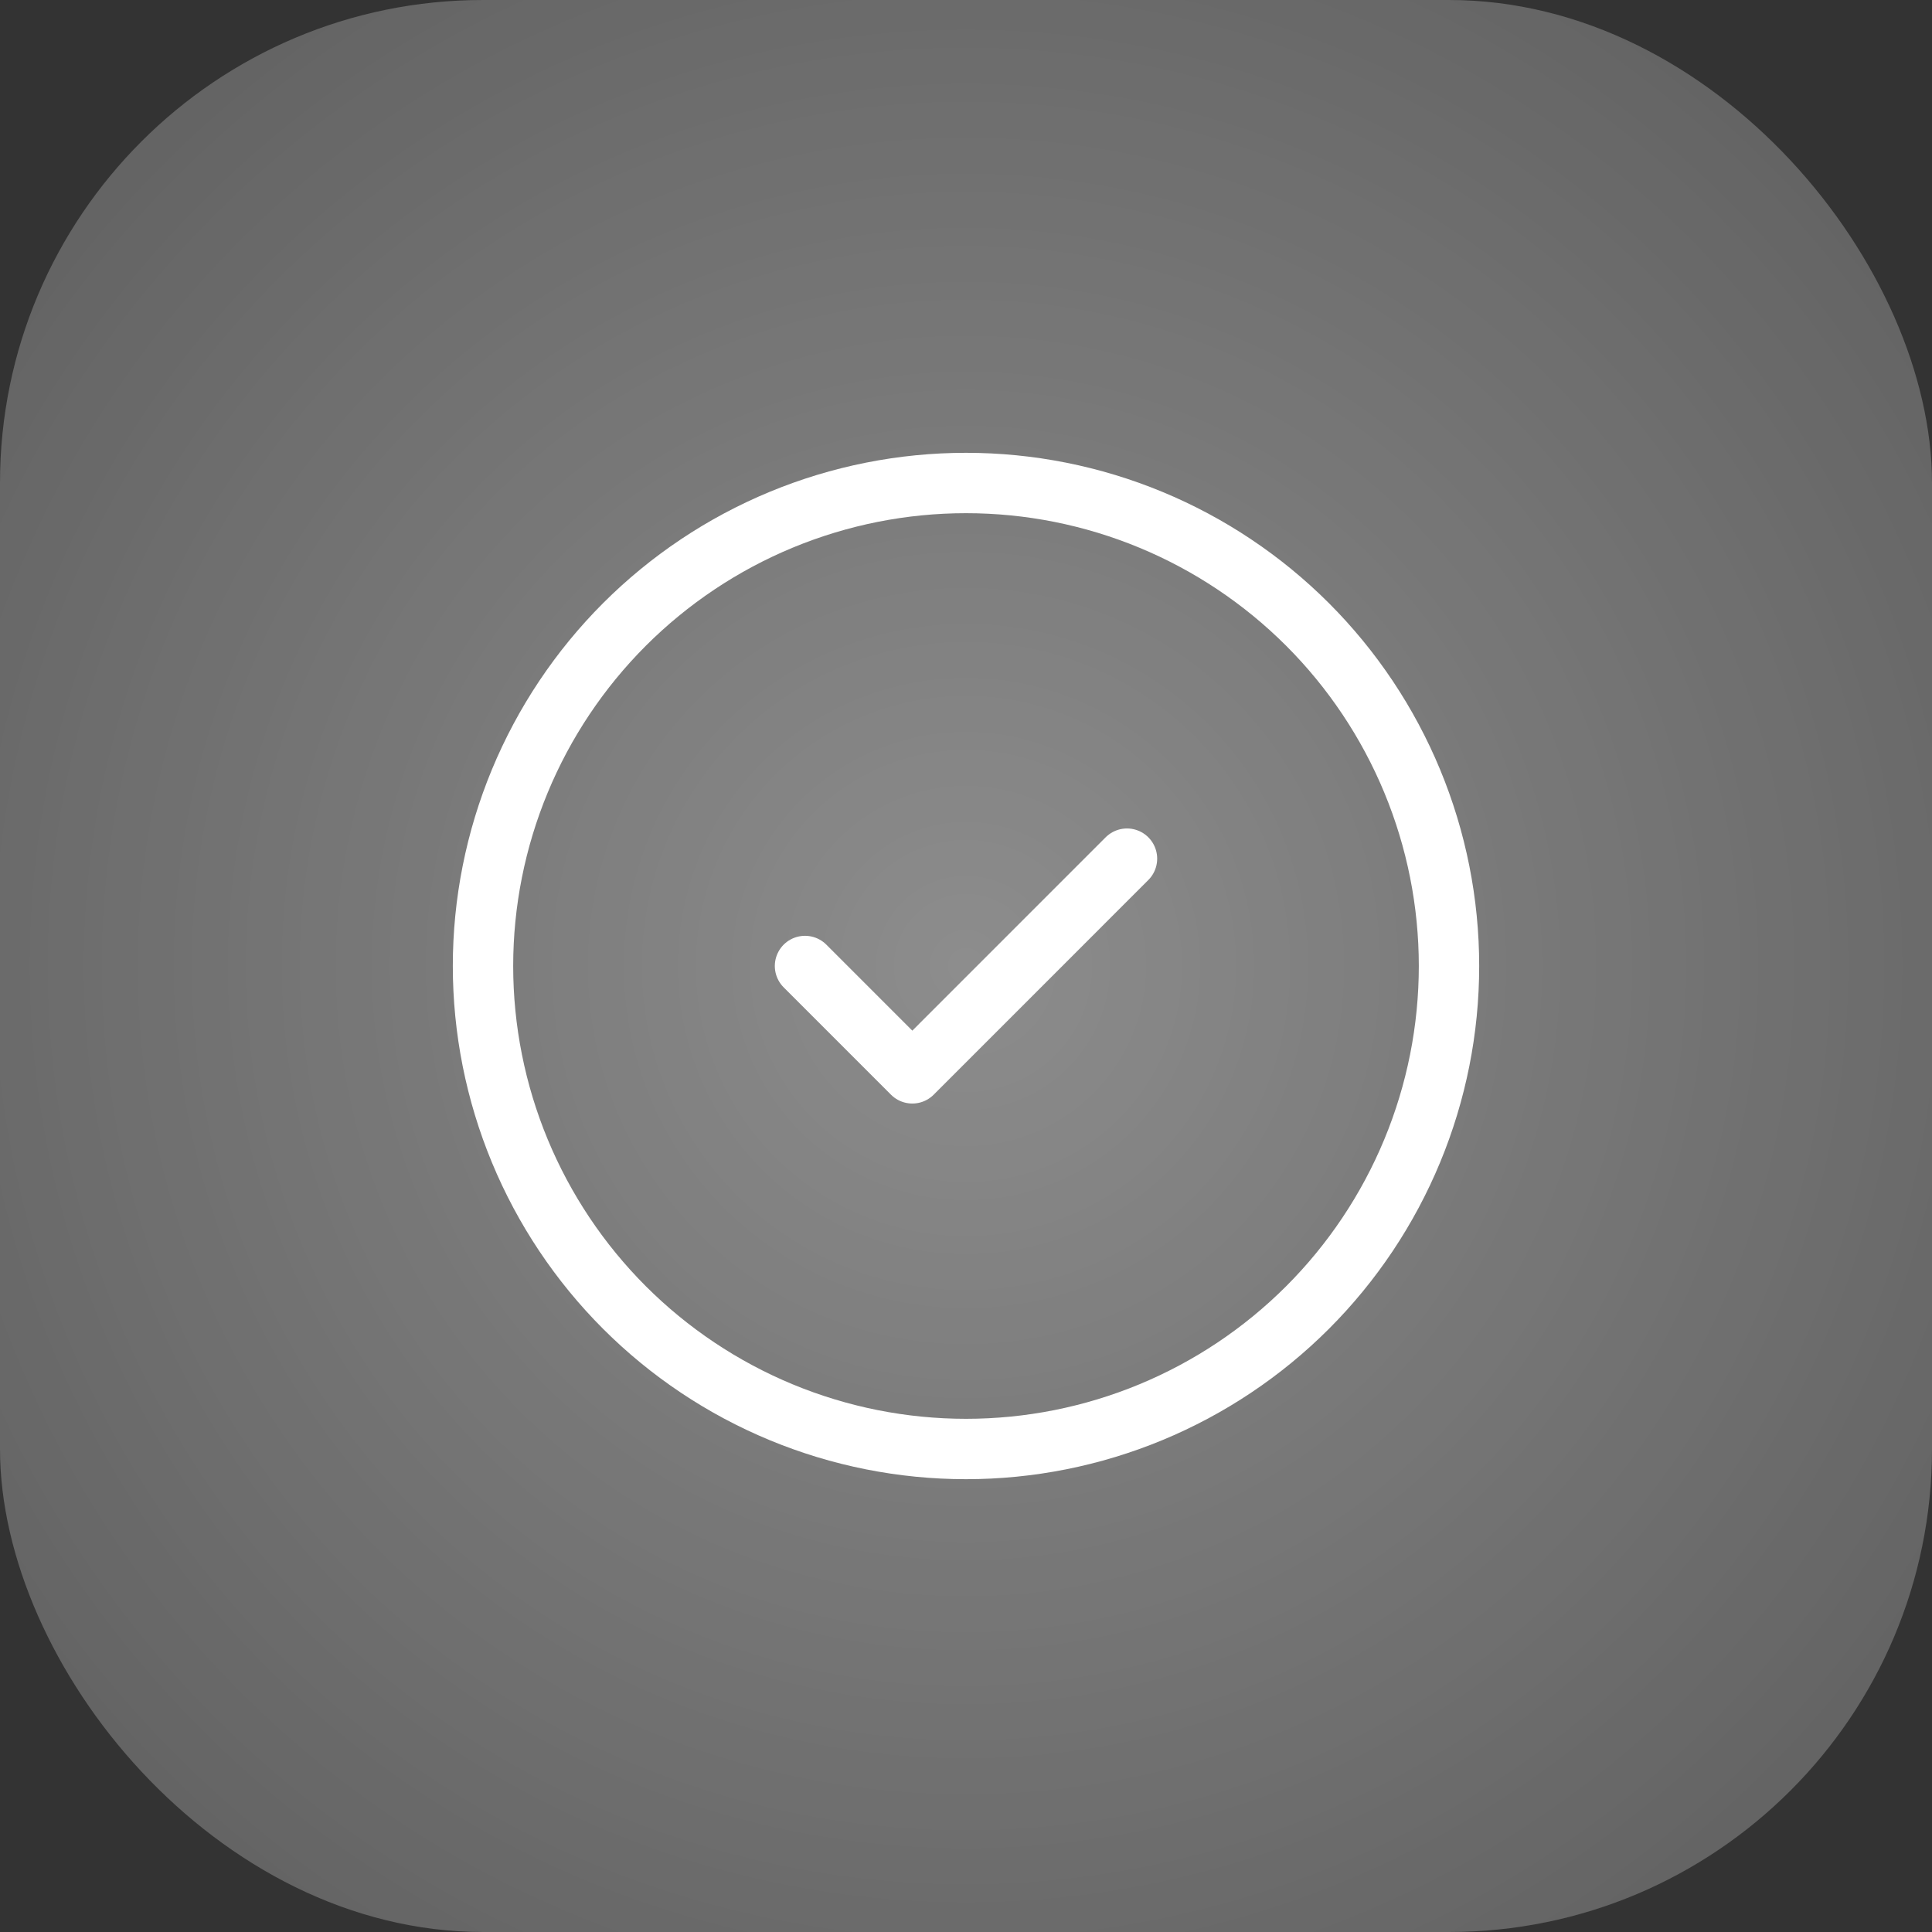
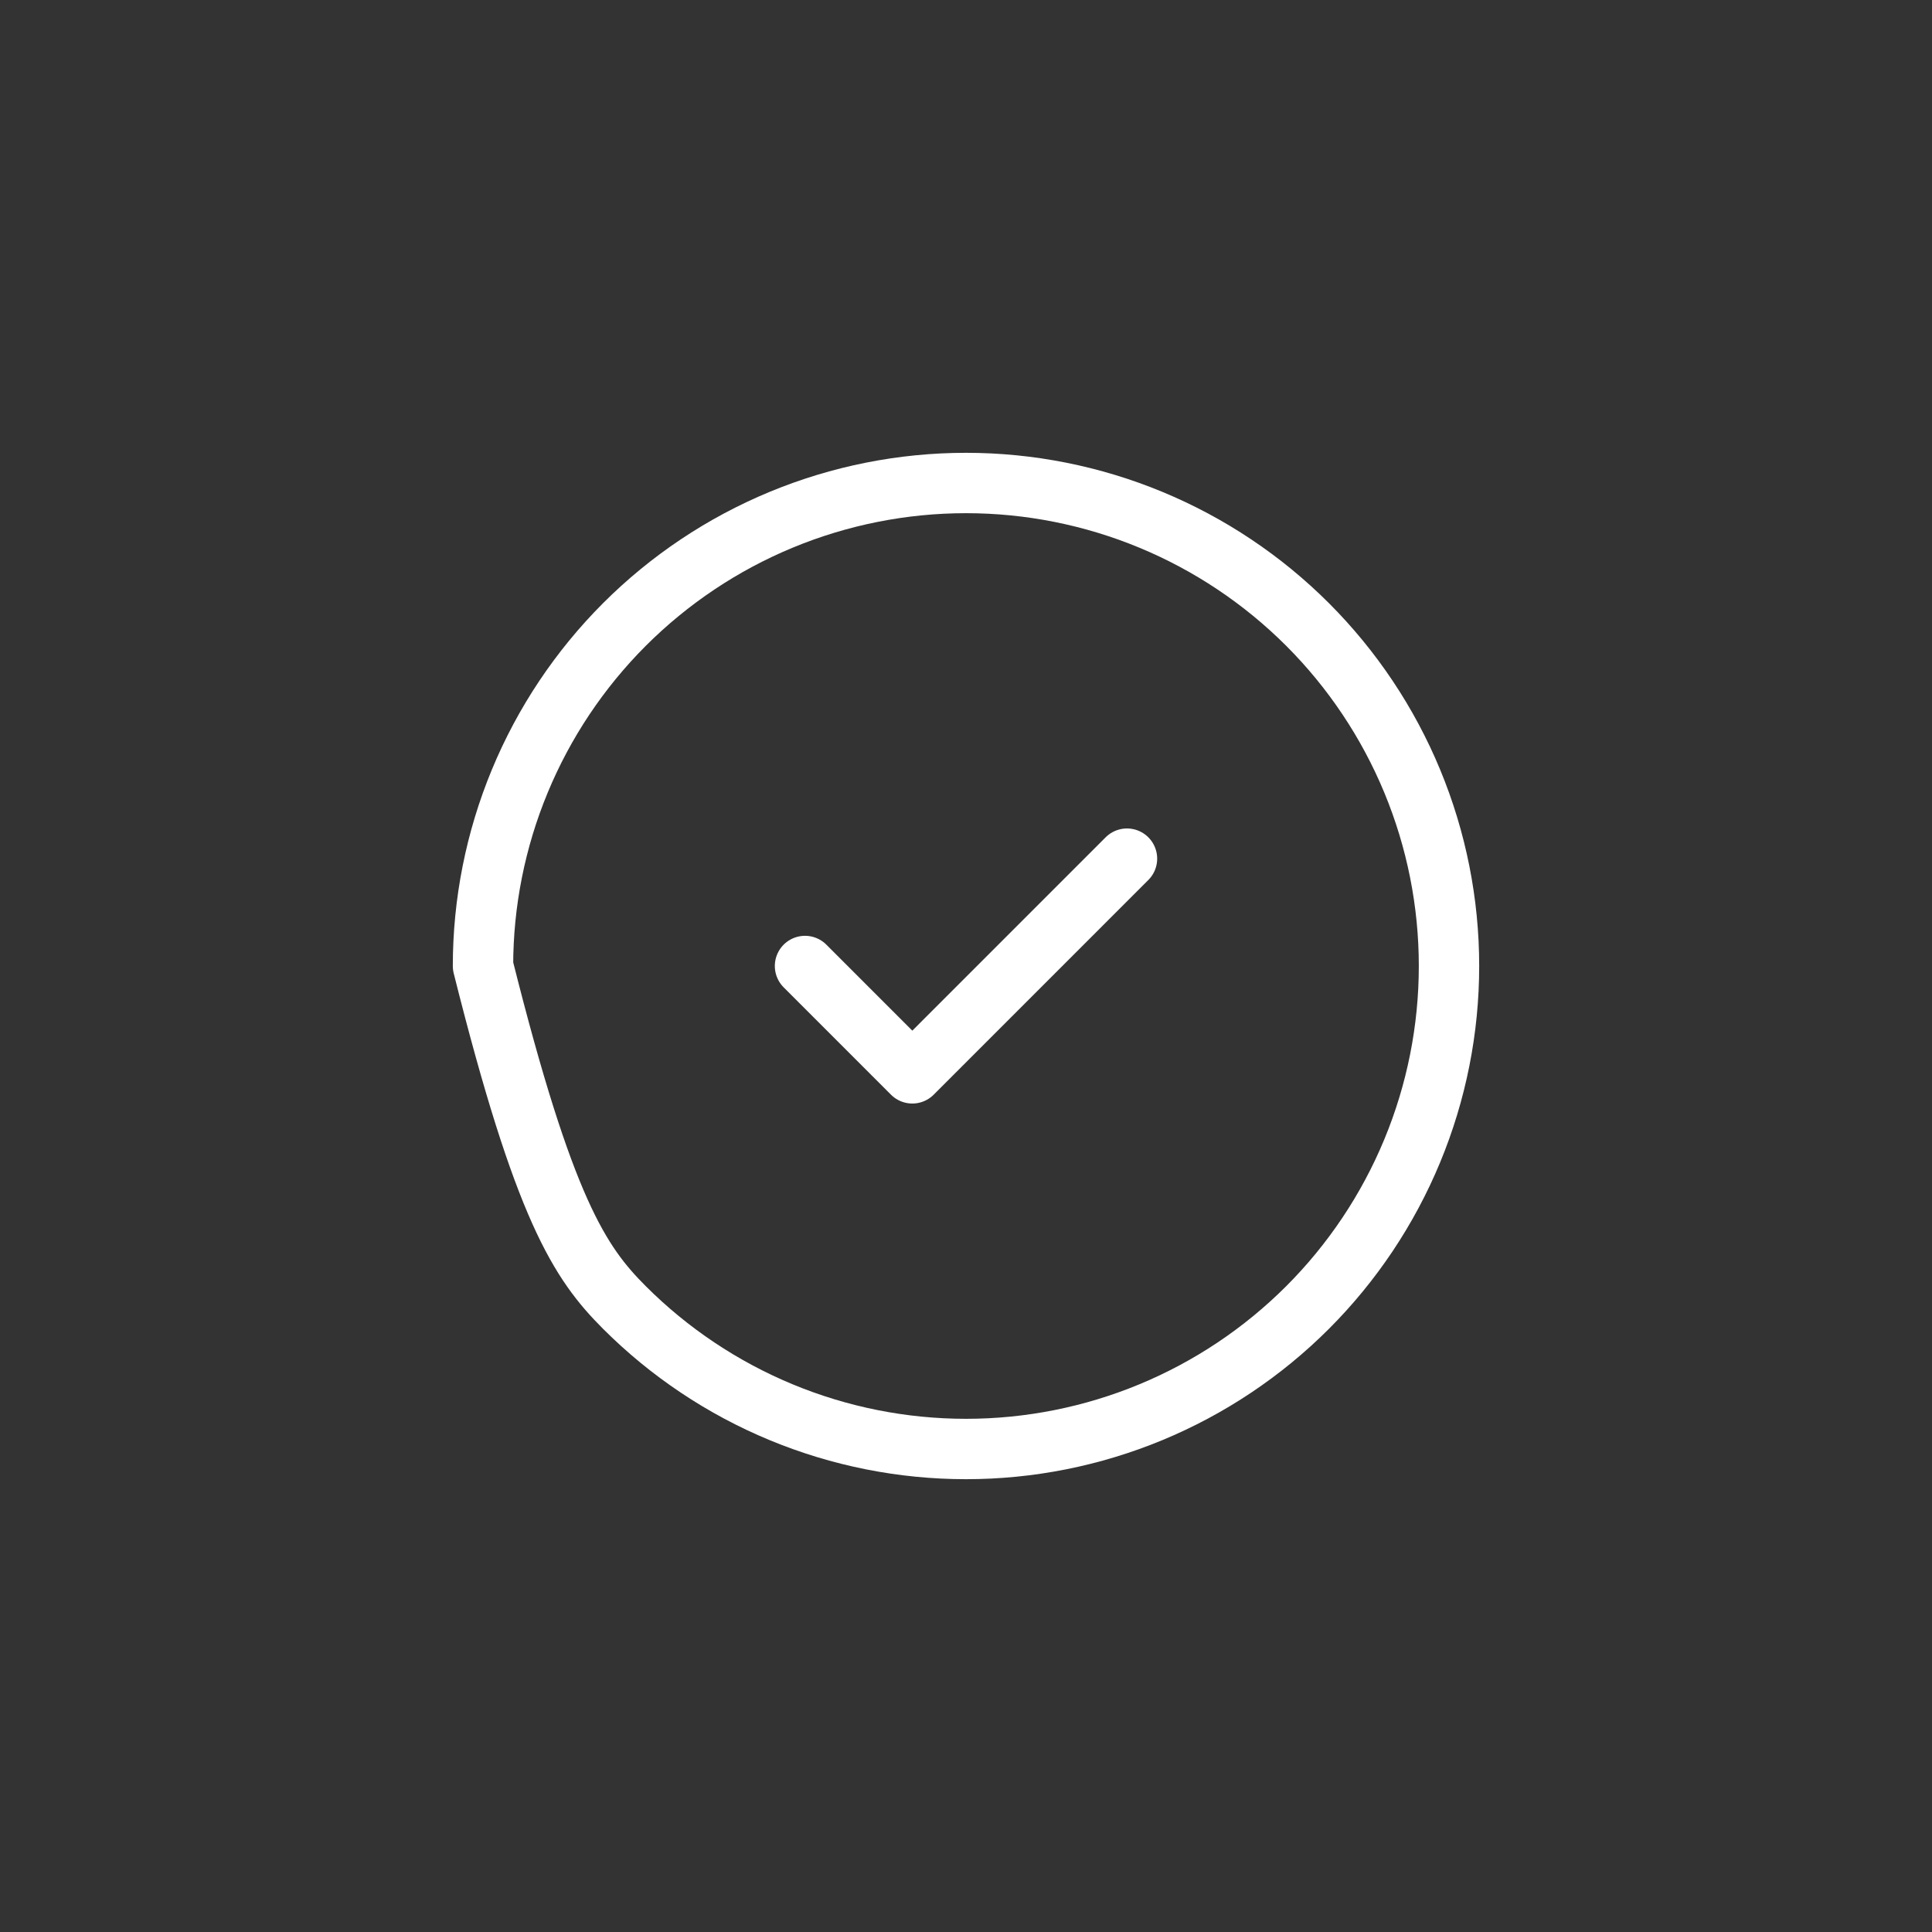
<svg xmlns="http://www.w3.org/2000/svg" width="64" height="64" viewBox="0 0 64 64" fill="none">
  <rect x="0" y="0" width="64" height="64" fill="#333333" stroke="none" />
-   <rect width="64" height="64" rx="16" fill="white" fill-opacity="0.2" />
-   <rect width="64" height="64" rx="16" fill="url(#paint0_radial_253_6207)" />
-   <path d="M26.667 32L30.222 35.556L37.333 28.444M16 32C16 34.101 16.414 36.182 17.218 38.123C18.022 40.064 19.201 41.828 20.686 43.314C22.172 44.799 23.936 45.978 25.877 46.782C27.818 47.586 29.899 48 32 48C34.101 48 36.182 47.586 38.123 46.782C40.064 45.978 41.828 44.799 43.314 43.314C44.799 41.828 45.978 40.064 46.782 38.123C47.586 36.182 48 34.101 48 32C48 29.899 47.586 27.818 46.782 25.877C45.978 23.936 44.799 22.172 43.314 20.686C41.828 19.201 40.064 18.022 38.123 17.218C36.182 16.414 34.101 16 32 16C29.899 16 27.818 16.414 25.877 17.218C23.936 18.022 22.172 19.201 20.686 20.686C19.201 22.172 18.022 23.936 17.218 25.877C16.414 27.818 16 29.899 16 32Z" stroke="white" stroke-width="2" stroke-linecap="round" stroke-linejoin="round" />
+   <path d="M26.667 32L30.222 35.556L37.333 28.444M16 32C18.022 40.064 19.201 41.828 20.686 43.314C22.172 44.799 23.936 45.978 25.877 46.782C27.818 47.586 29.899 48 32 48C34.101 48 36.182 47.586 38.123 46.782C40.064 45.978 41.828 44.799 43.314 43.314C44.799 41.828 45.978 40.064 46.782 38.123C47.586 36.182 48 34.101 48 32C48 29.899 47.586 27.818 46.782 25.877C45.978 23.936 44.799 22.172 43.314 20.686C41.828 19.201 40.064 18.022 38.123 17.218C36.182 16.414 34.101 16 32 16C29.899 16 27.818 16.414 25.877 17.218C23.936 18.022 22.172 19.201 20.686 20.686C19.201 22.172 18.022 23.936 17.218 25.877C16.414 27.818 16 29.899 16 32Z" stroke="white" stroke-width="2" stroke-linecap="round" stroke-linejoin="round" />
  <defs>
    <radialGradient id="paint0_radial_253_6207" cx="0" cy="0" r="1" gradientUnits="userSpaceOnUse" gradientTransform="translate(32 32) rotate(45) scale(45.255)">
      <stop stop-color="white" stop-opacity="0.3" />
      <stop offset="1" stop-color="white" stop-opacity="0" />
    </radialGradient>
  </defs>
</svg>